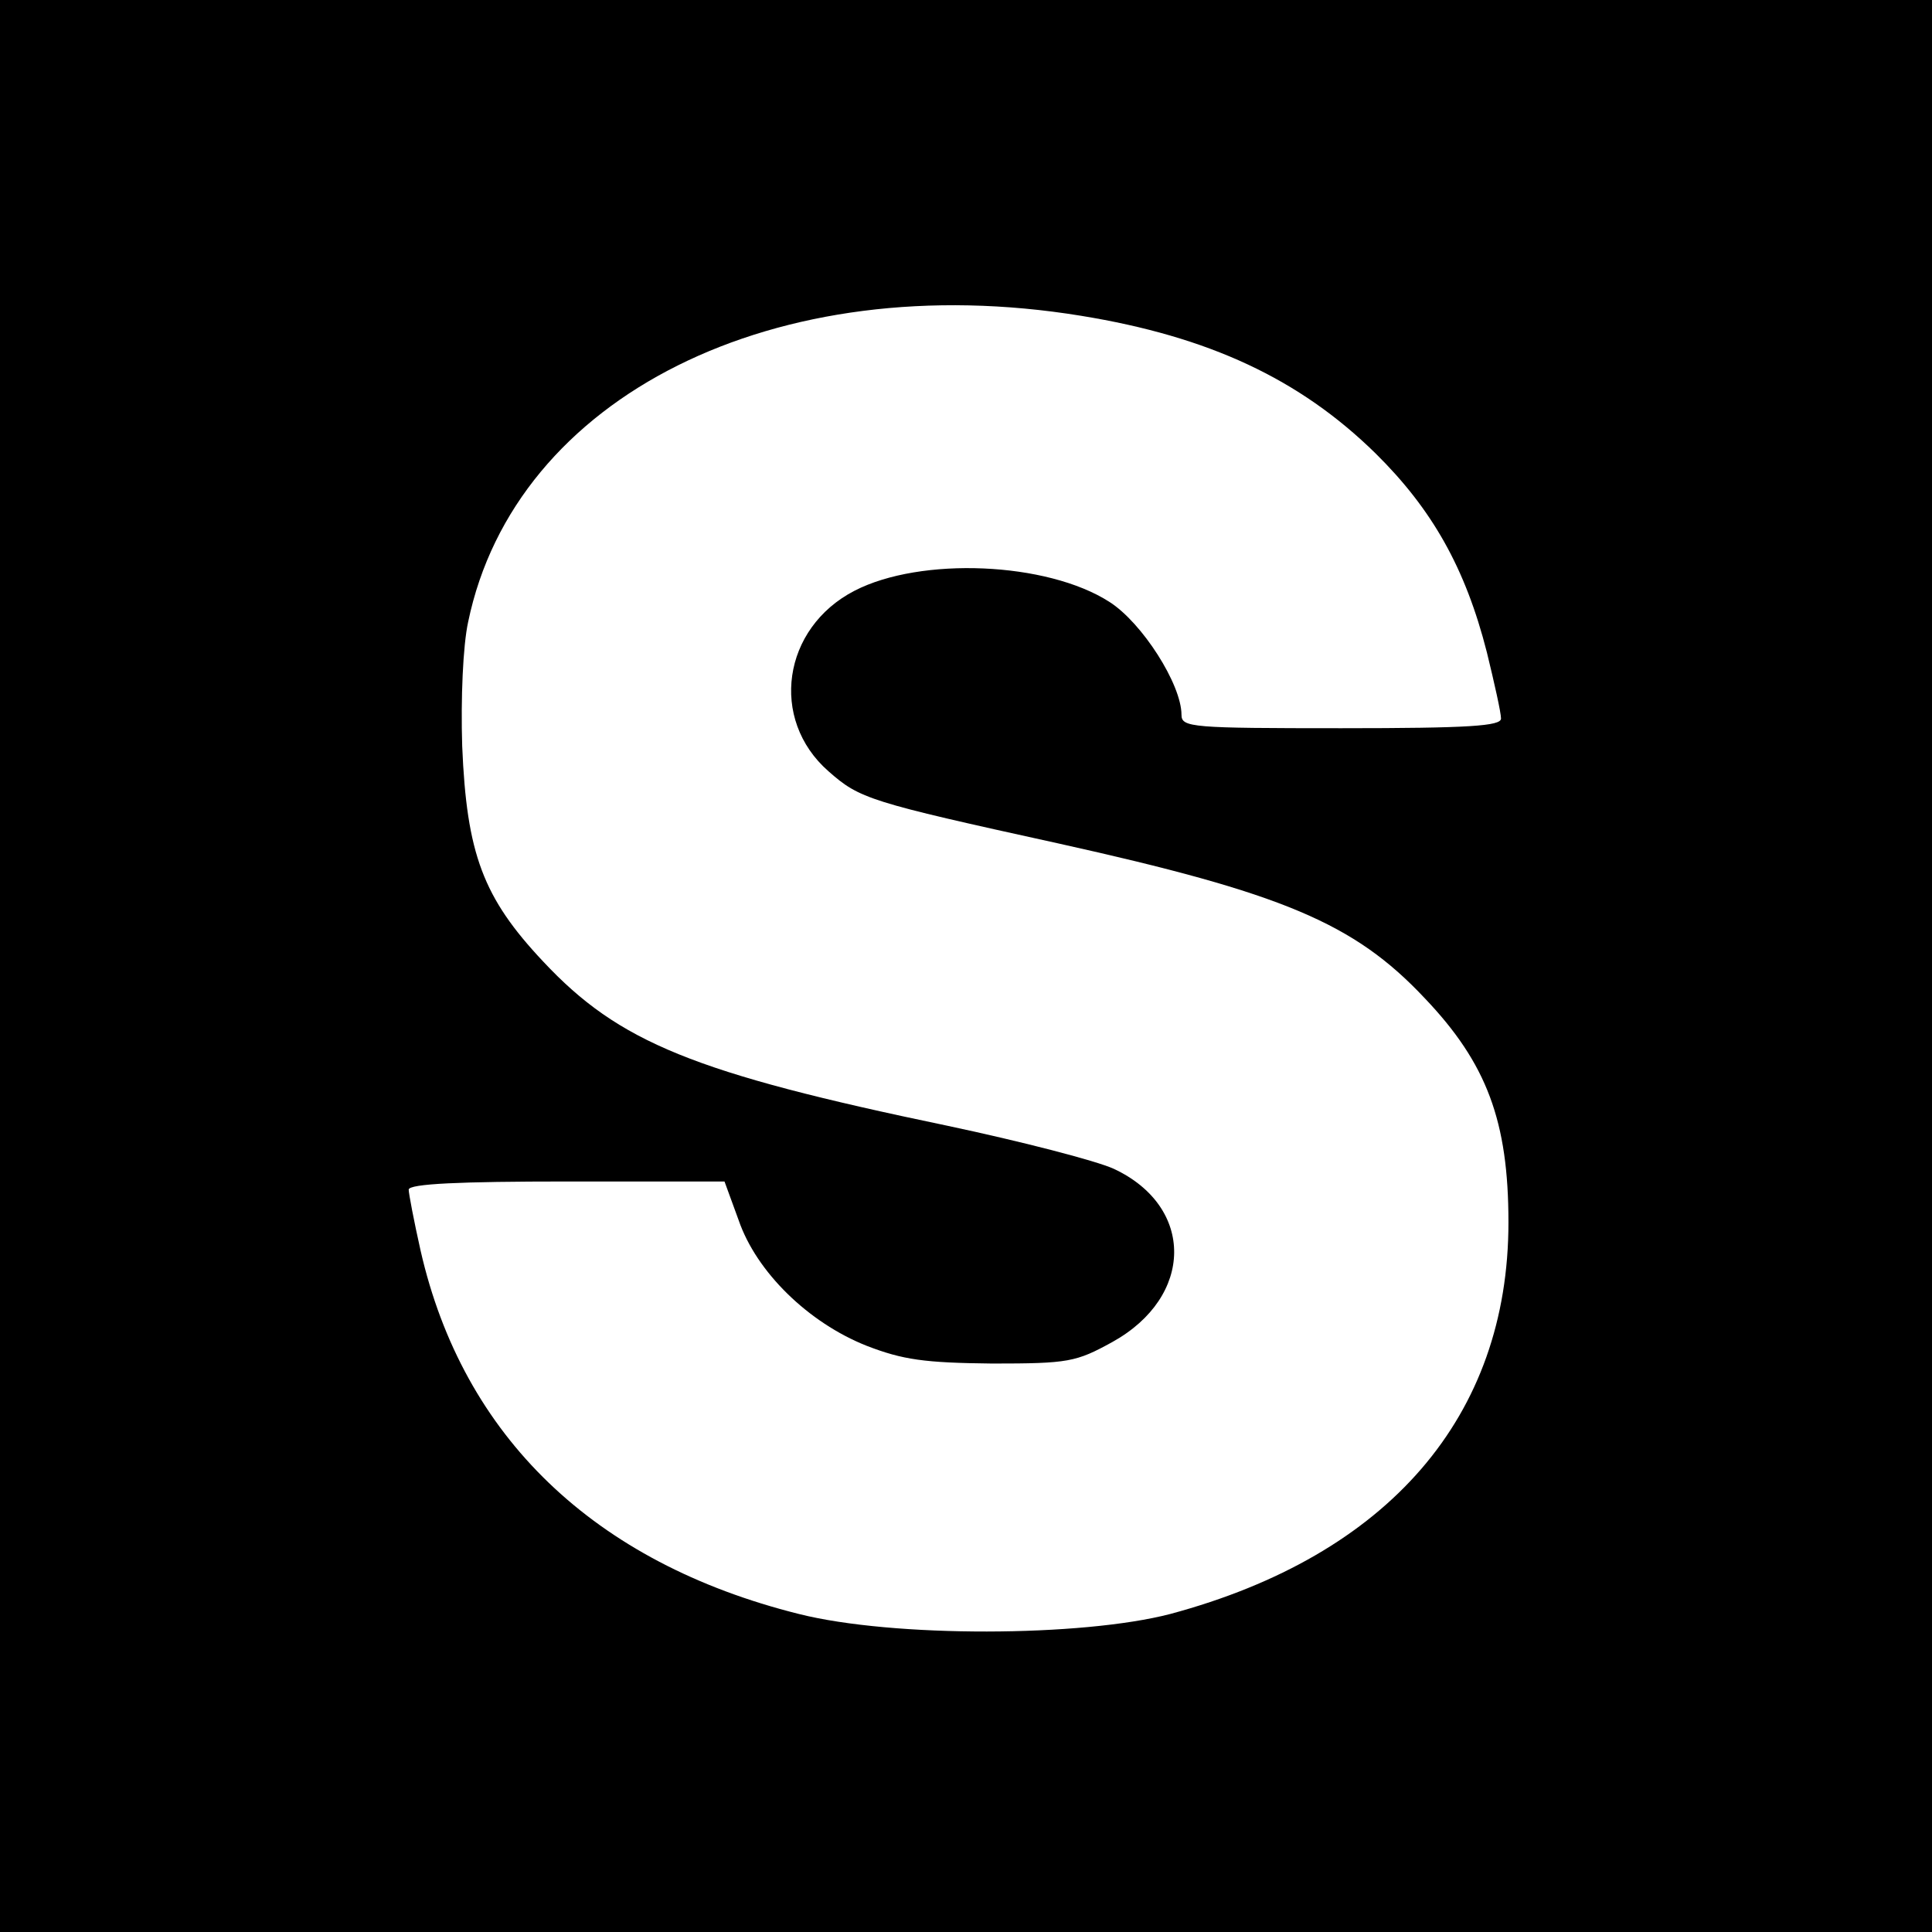
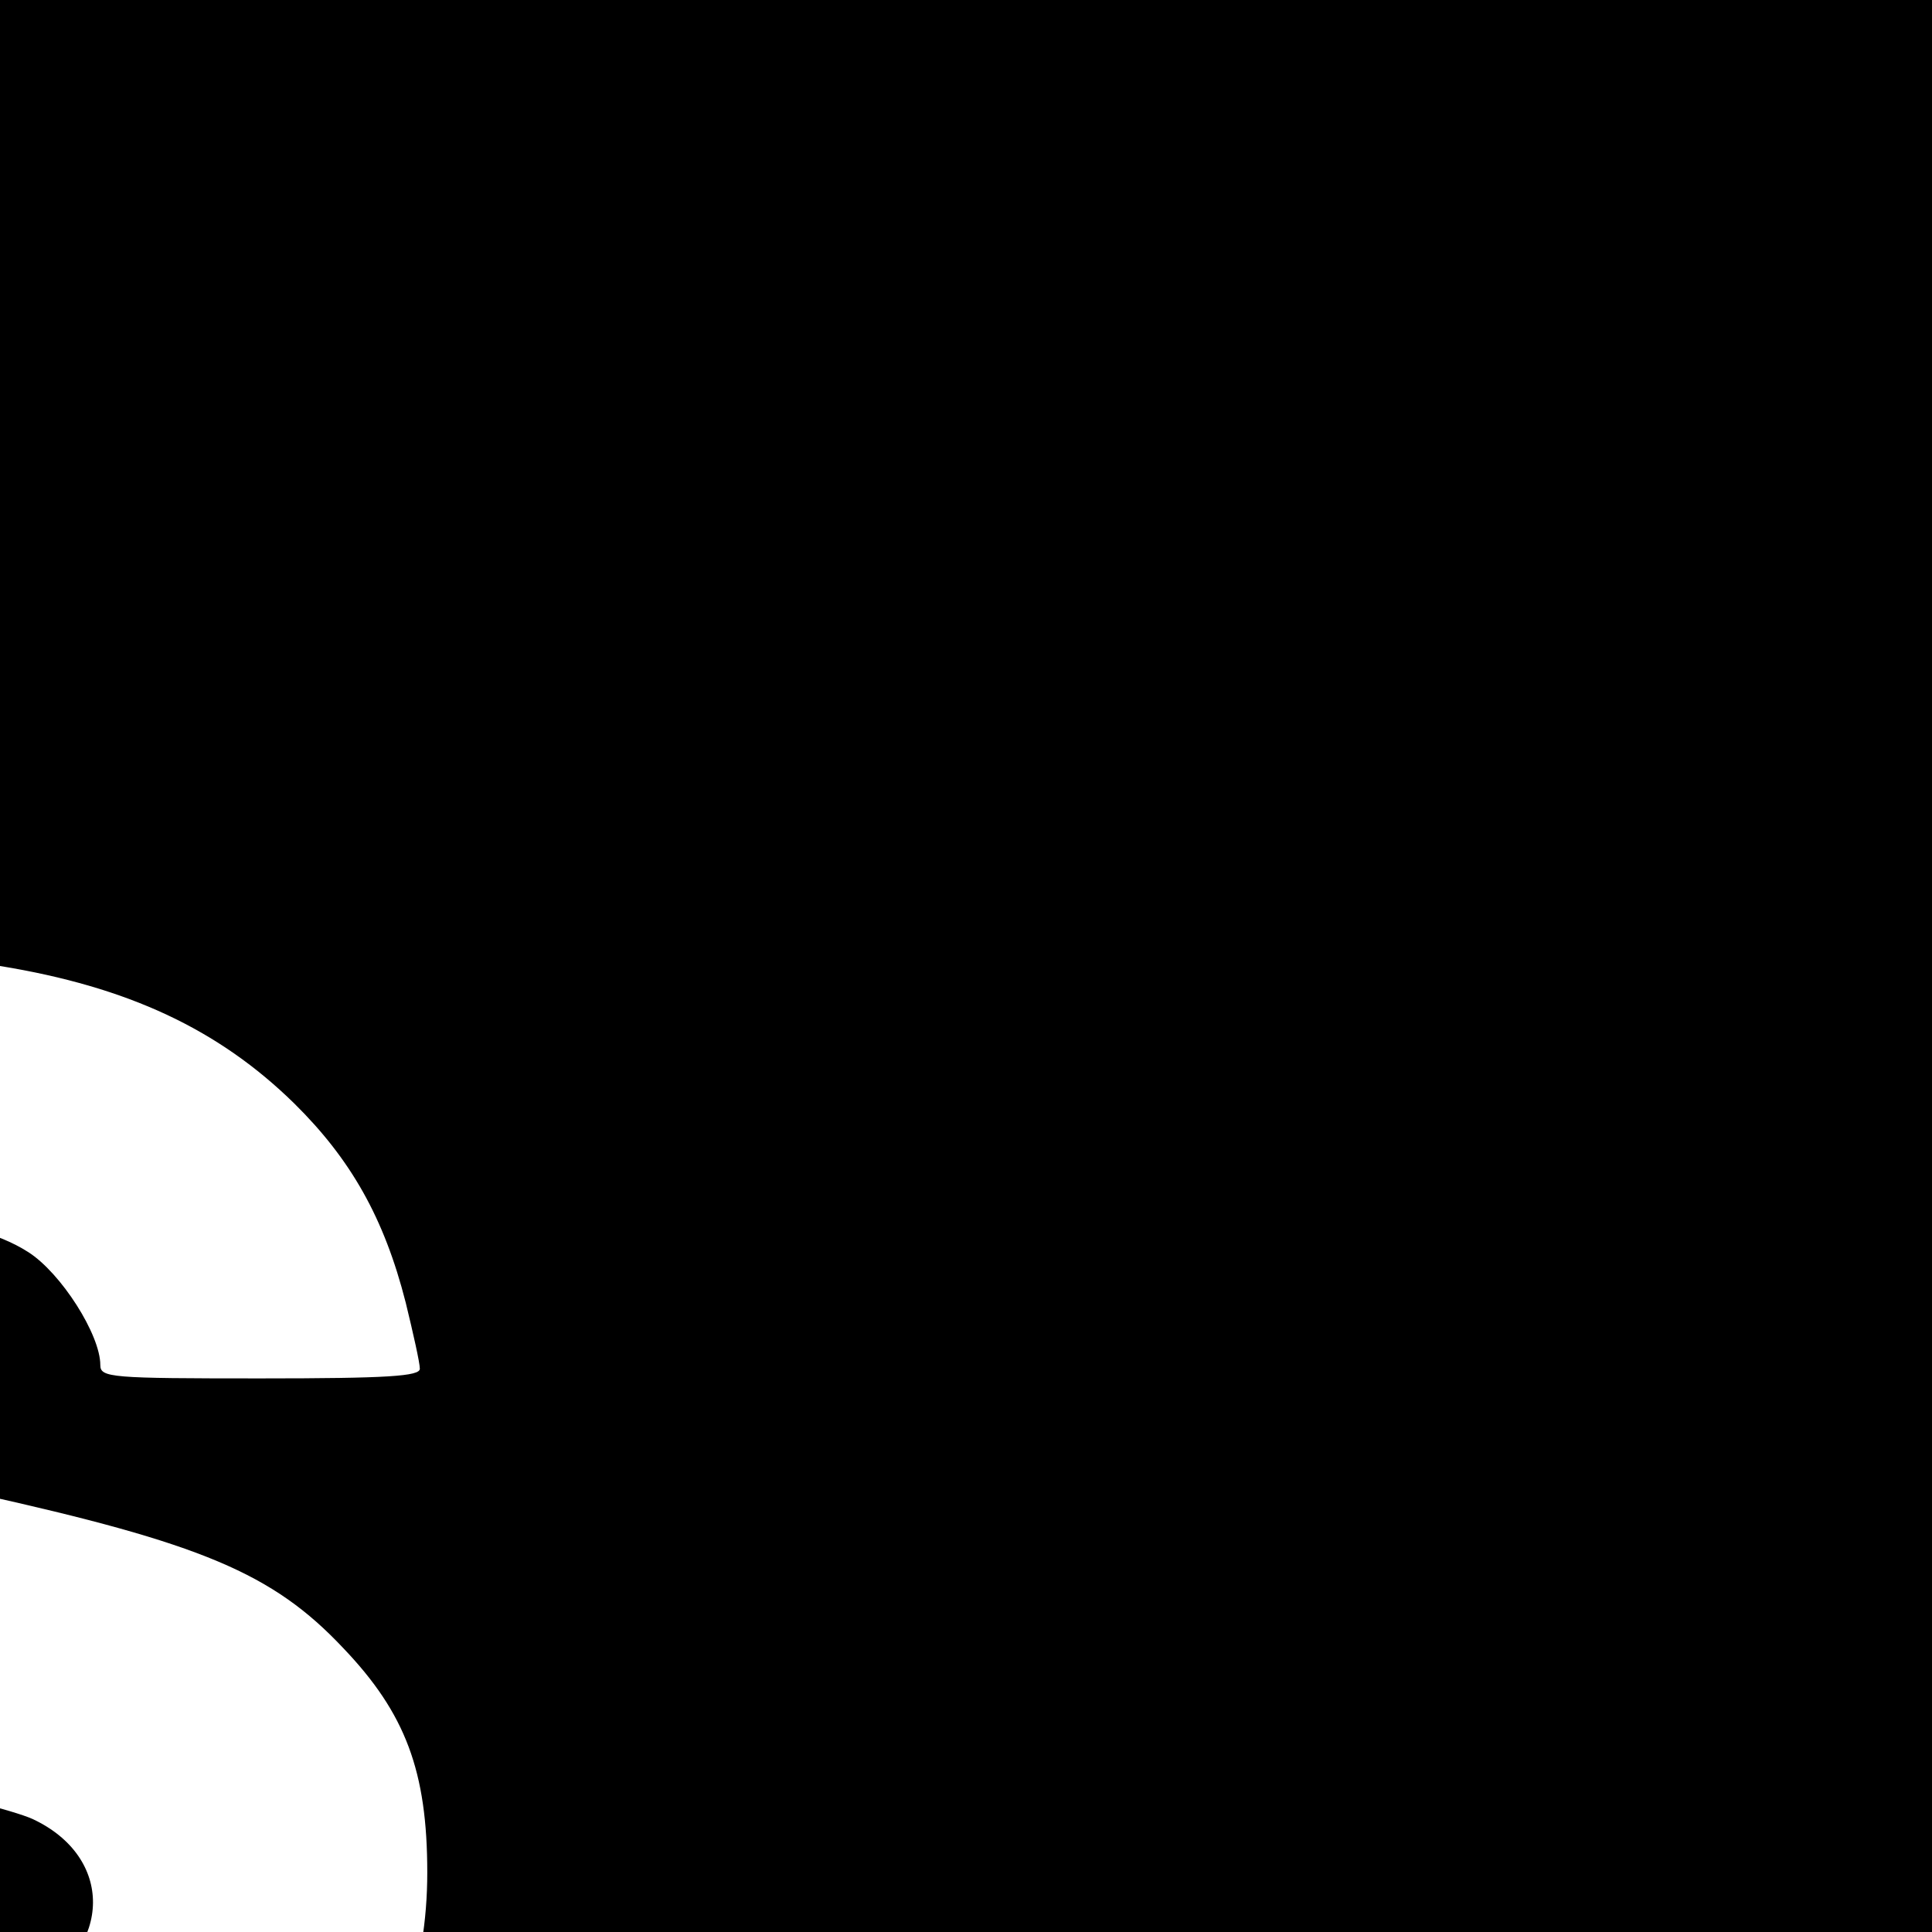
<svg xmlns="http://www.w3.org/2000/svg" version="1.0" width="260pt" height="260pt" viewBox="0 0 260 260" preserveAspectRatio="xMidYMid meet">
  <g transform="translate(0,260) scale(0.1,-0.1)" fill="#000000" stroke="none">
-     <path d="M0 1300 l0 -1300 1300 0 1300 0 0 1300 0 1300 -1300 0 -1300 0 0 -1300z m1455 875 c172 -28 294 -85 396 -185 76 -75 121 -154 150 -268 10 -41 19 -81 19 -89 0 -10 -42 -13 -215 -13 -201 0 -215 1 -215 18 0 41 -53 124 -97 152 -84 54 -254 61 -343 15 -97 -50 -115 -173 -35 -243 42 -37 54 -41 309 -97 302 -67 398 -107 493 -208 84 -88 113 -166 113 -302 0 -261 -161 -448 -455 -527 -119 -31 -373 -32 -500 0 -276 69 -452 239 -509 489 -9 40 -16 77 -16 82 0 8 70 11 213 11 l212 0 19 -52 c24 -70 94 -138 172 -169 49 -19 78 -23 169 -24 103 0 113 2 162 29 110 61 111 182 2 233 -24 11 -125 37 -224 58 -341 71 -442 112 -544 221 -81 86 -103 145 -109 290 -2 64 1 135 8 167 63 304 414 479 825 412z" />
+     <path d="M0 1300 l0 -1300 1300 0 1300 0 0 1300 0 1300 -1300 0 -1300 0 0 -1300z c172 -28 294 -85 396 -185 76 -75 121 -154 150 -268 10 -41 19 -81 19 -89 0 -10 -42 -13 -215 -13 -201 0 -215 1 -215 18 0 41 -53 124 -97 152 -84 54 -254 61 -343 15 -97 -50 -115 -173 -35 -243 42 -37 54 -41 309 -97 302 -67 398 -107 493 -208 84 -88 113 -166 113 -302 0 -261 -161 -448 -455 -527 -119 -31 -373 -32 -500 0 -276 69 -452 239 -509 489 -9 40 -16 77 -16 82 0 8 70 11 213 11 l212 0 19 -52 c24 -70 94 -138 172 -169 49 -19 78 -23 169 -24 103 0 113 2 162 29 110 61 111 182 2 233 -24 11 -125 37 -224 58 -341 71 -442 112 -544 221 -81 86 -103 145 -109 290 -2 64 1 135 8 167 63 304 414 479 825 412z" />
  </g>
</svg>